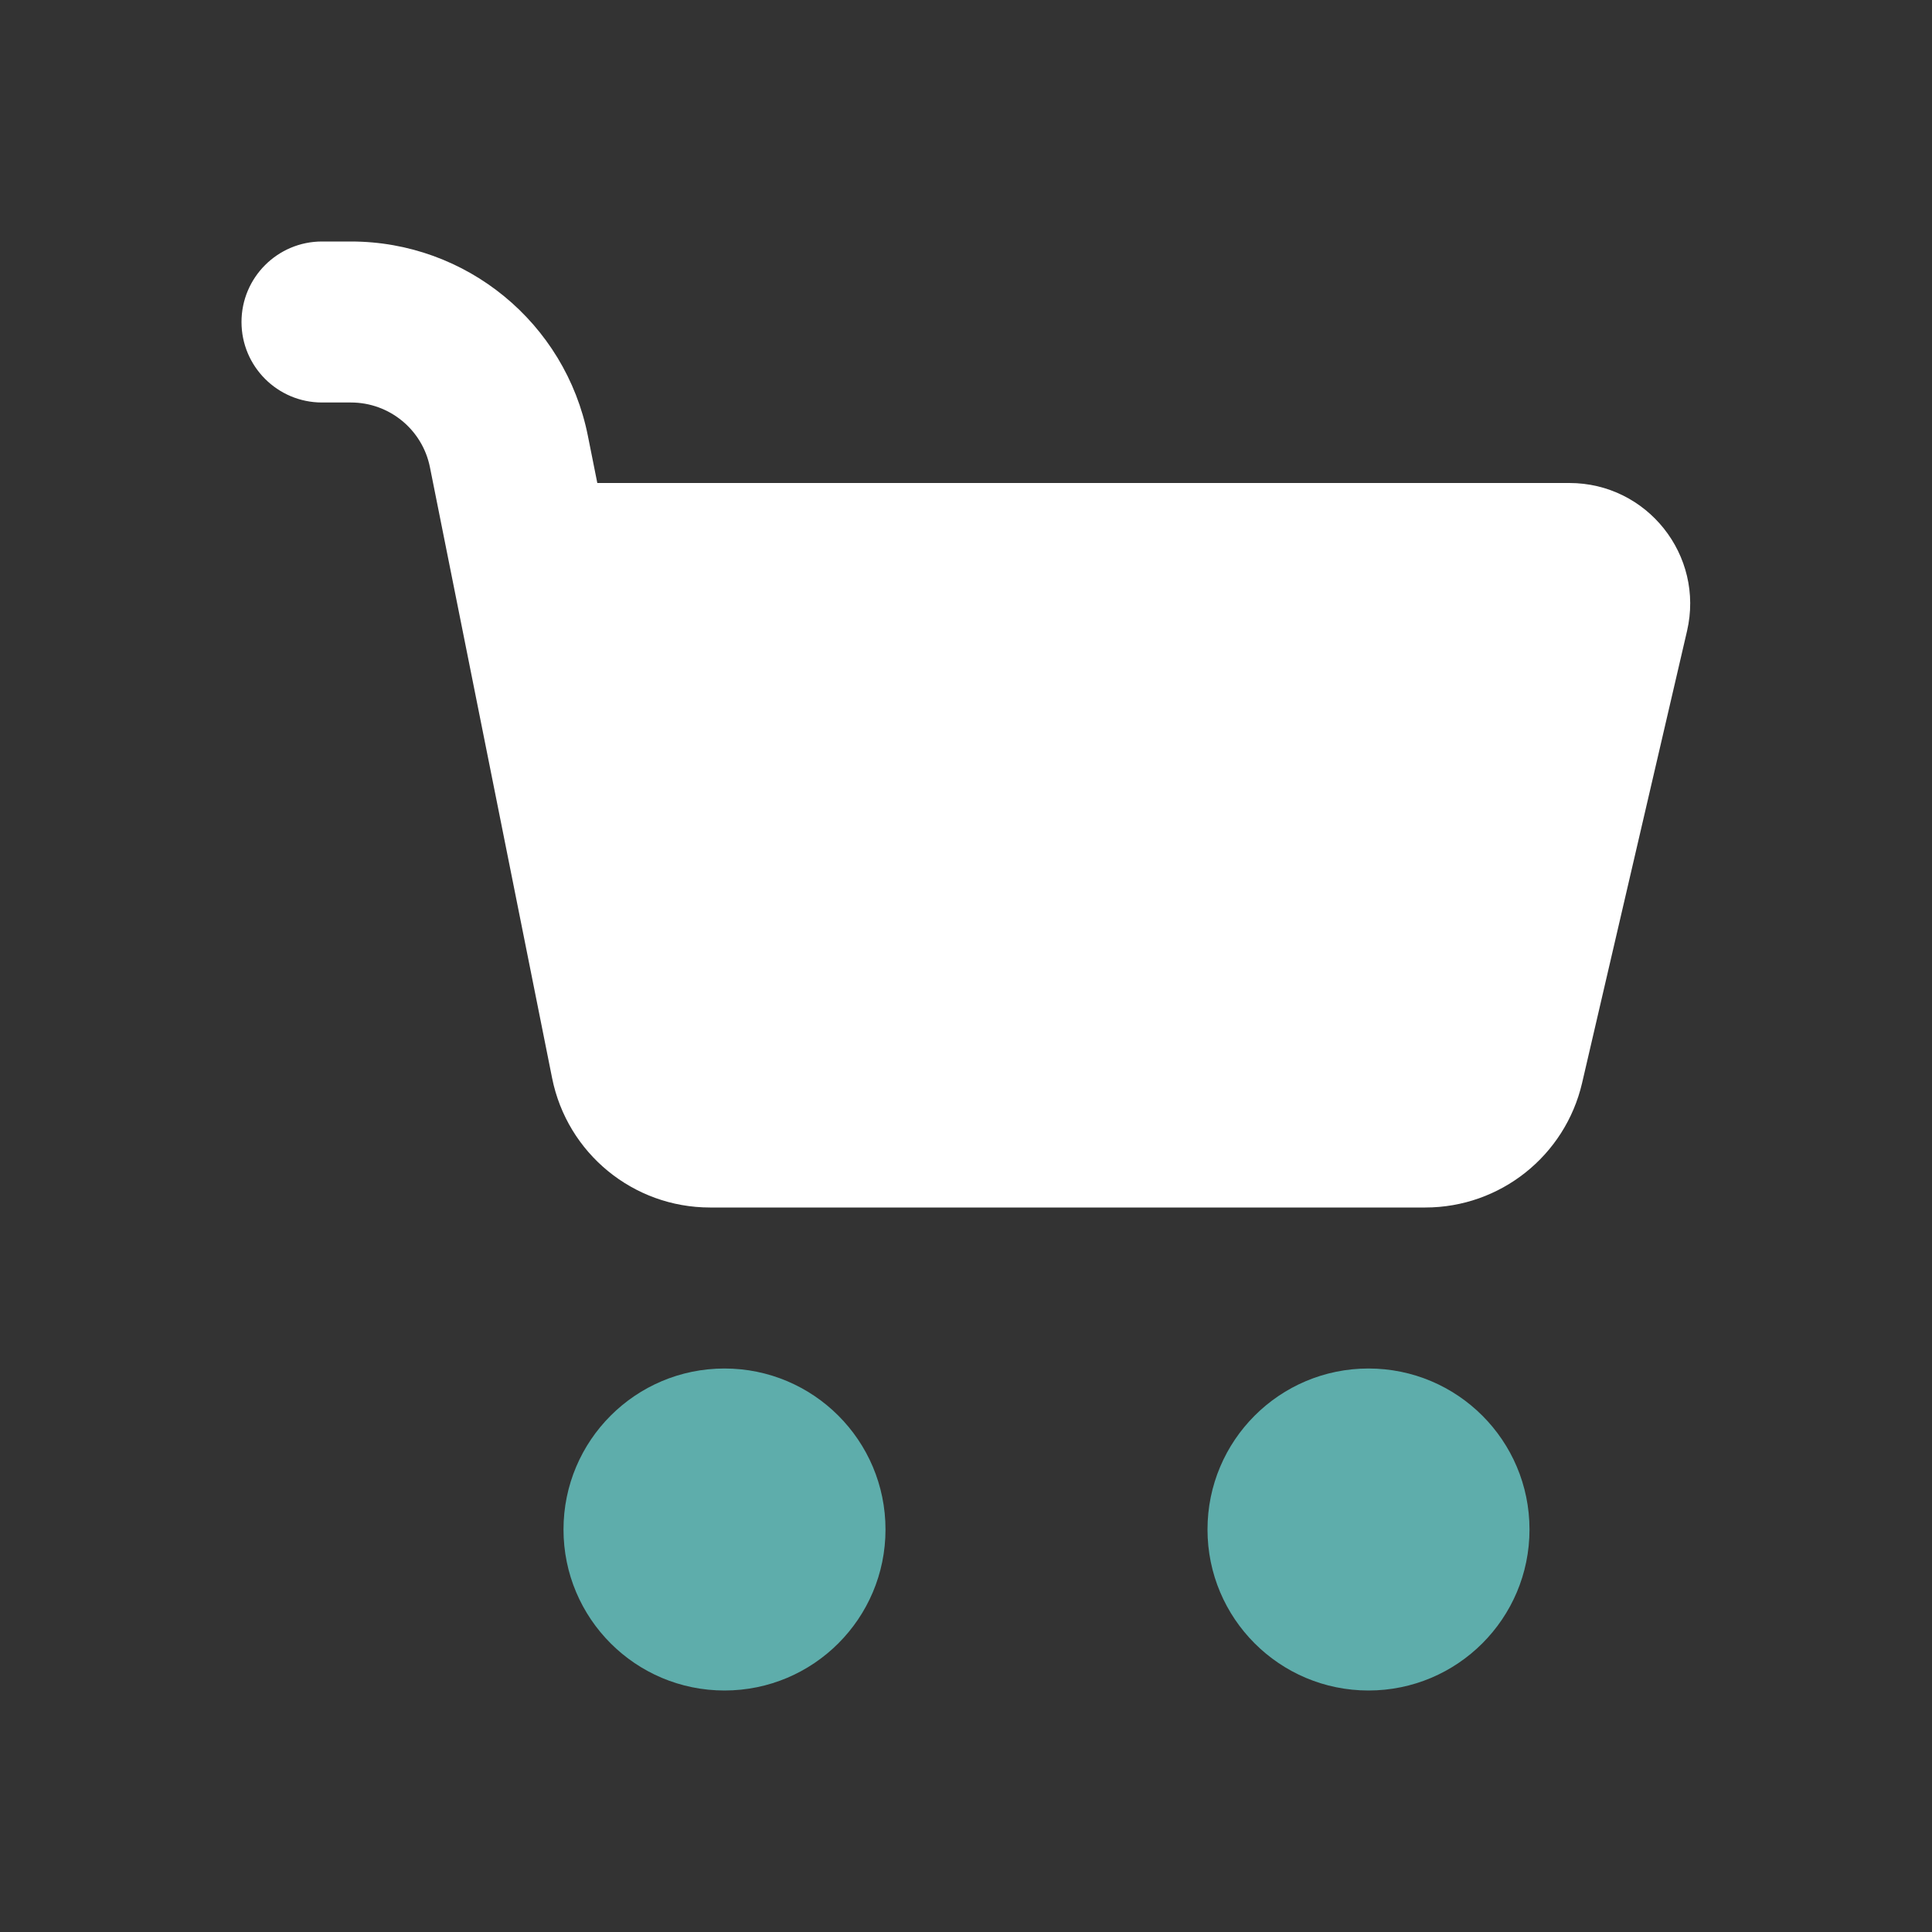
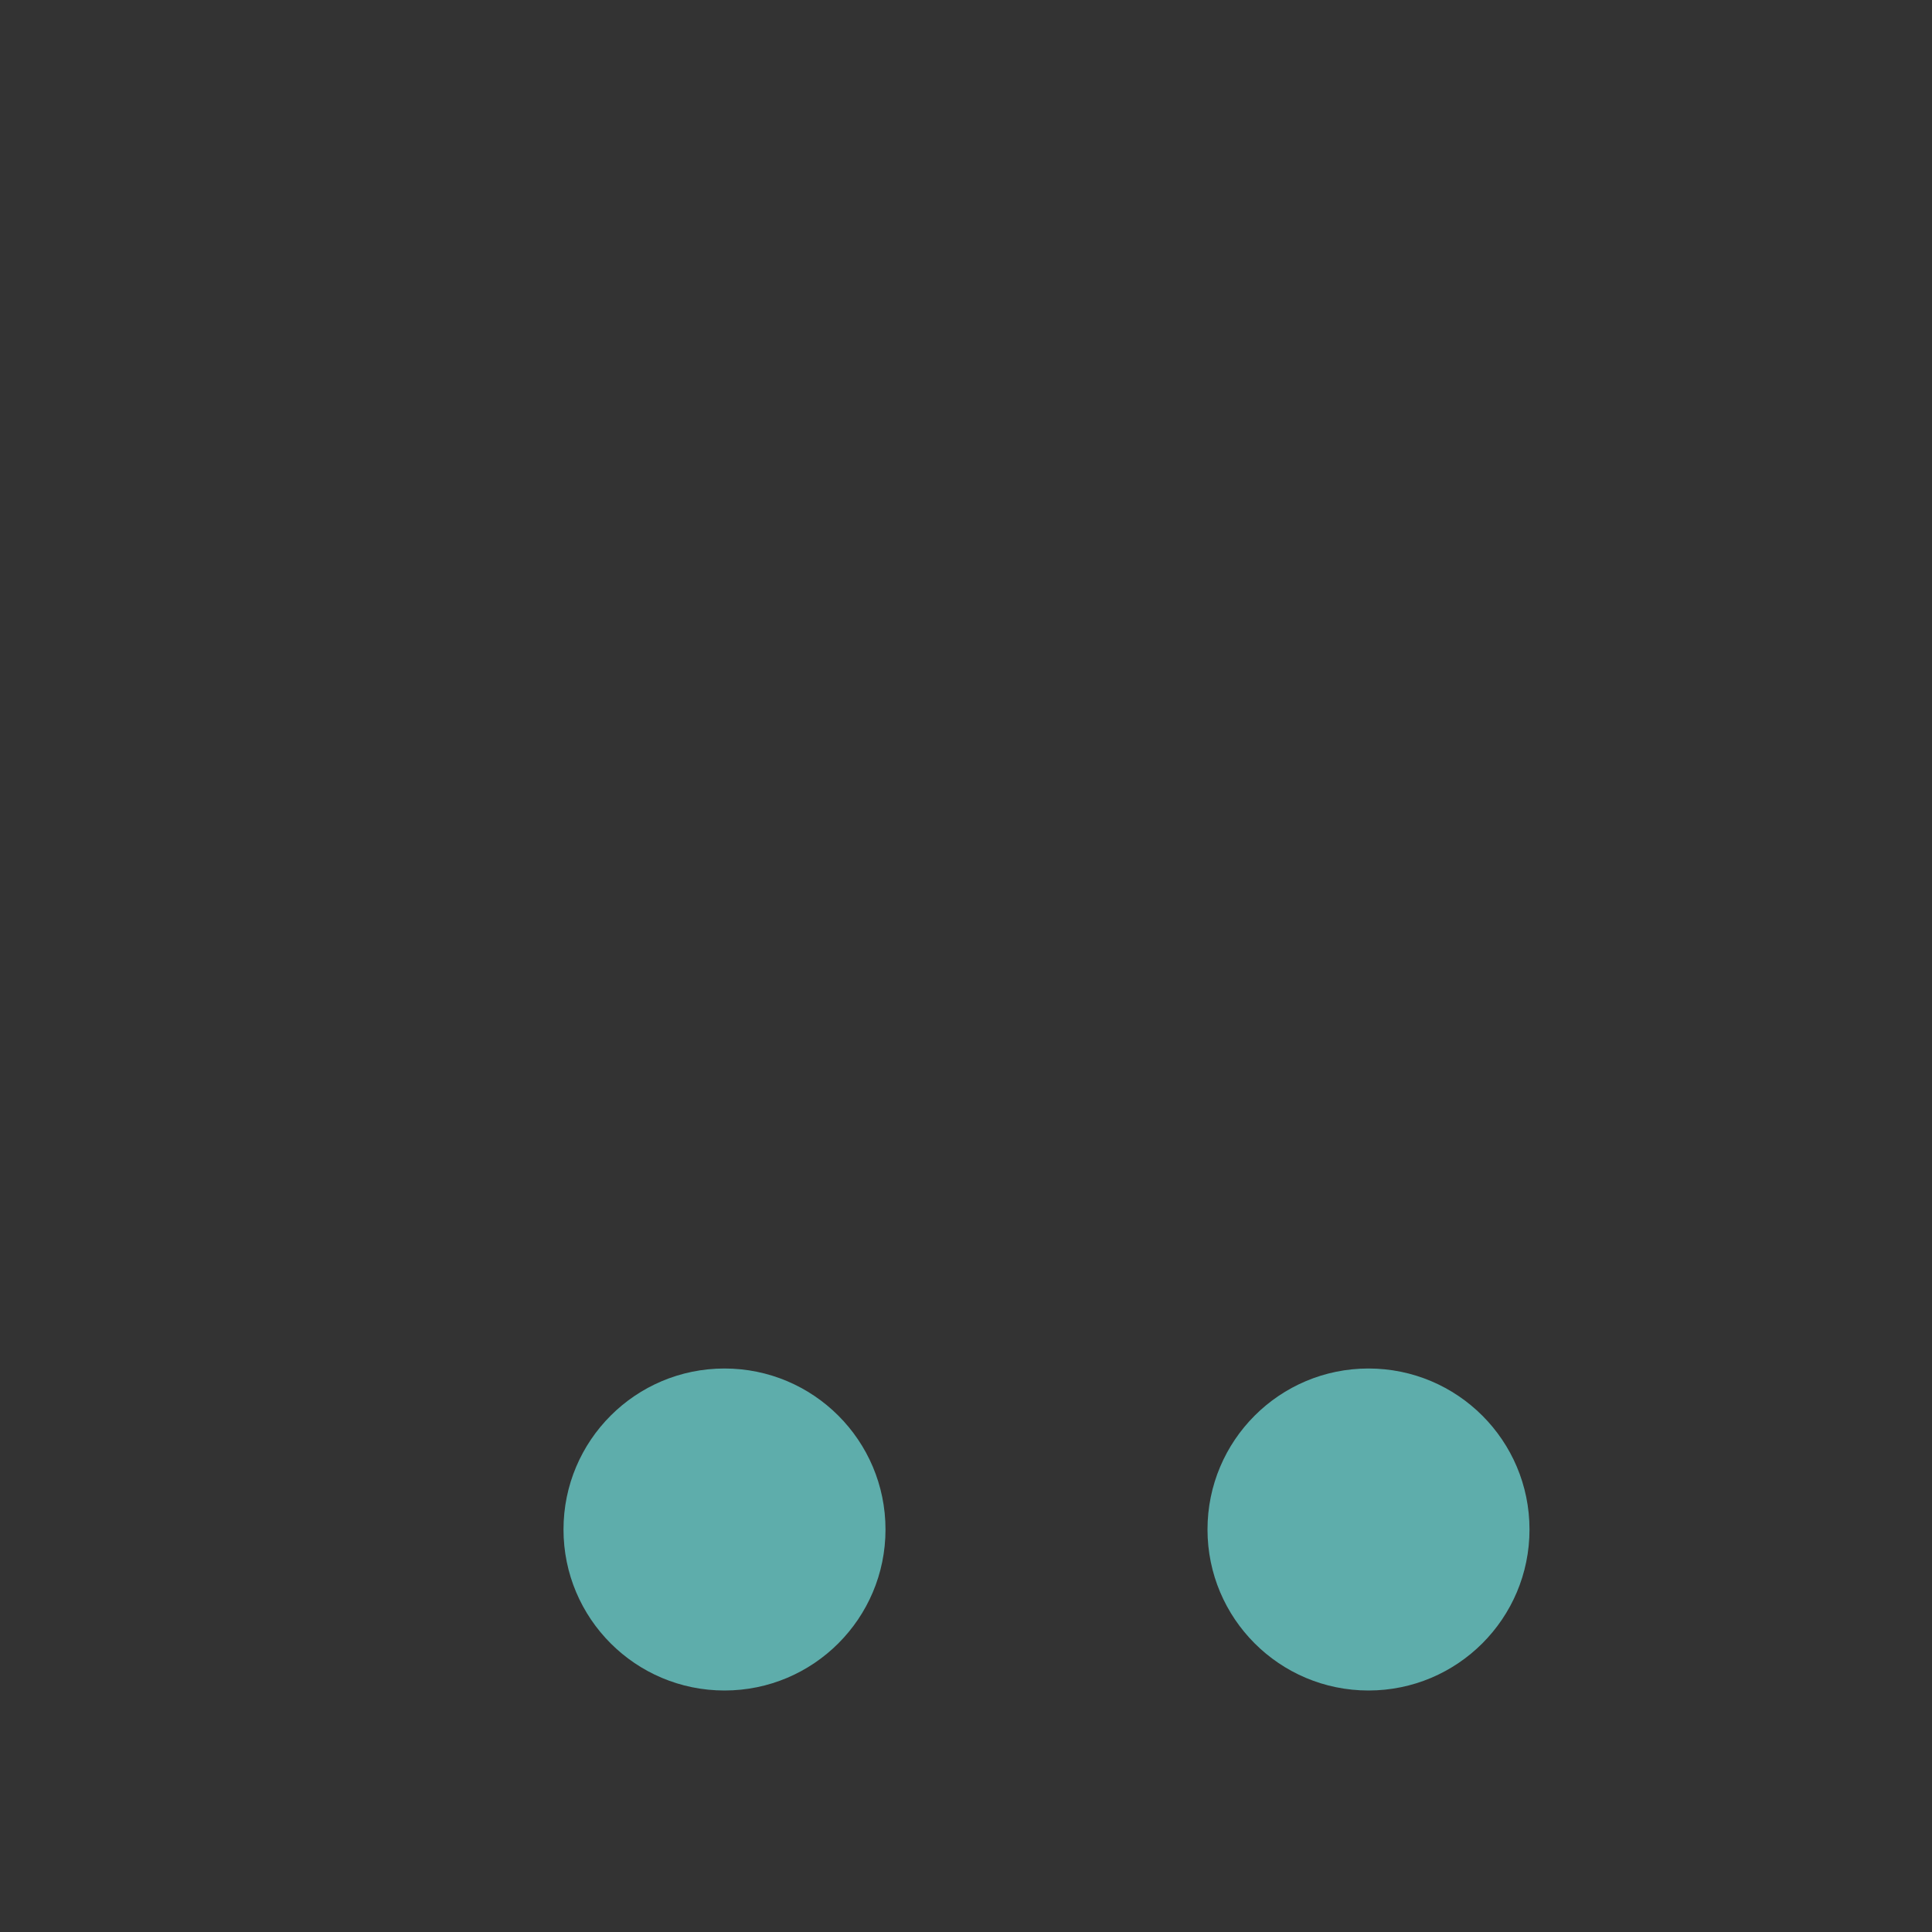
<svg xmlns="http://www.w3.org/2000/svg" width="30" height="30" viewBox="0 0 30 30" fill="none">
  <rect x="0" y="0" width="30" height="30" fill="#333333" stroke="none" />
-   <path d="M5 3.75C4.31 3.75 3.75 4.31 3.75 5C3.75 5.69 4.31 6.25 5 6.25H5.45C6.046 6.25 6.559 6.671 6.676 7.255L8.573 16.74C8.807 17.909 9.833 18.75 11.025 18.75H22.132C23.295 18.75 24.304 17.948 24.567 16.815L26.196 9.799C26.469 8.623 25.576 7.5 24.369 7.5H9.275L9.128 6.765C8.777 5.012 7.238 3.75 5.45 3.75H5Z" fill="white" />
  <path fill-rule="evenodd" clip-rule="evenodd" d="M13.75 23.75C13.75 25.131 12.631 26.25 11.25 26.25C9.869 26.25 8.75 25.131 8.75 23.75C8.75 22.369 9.869 21.25 11.25 21.25C12.631 21.25 13.75 22.369 13.75 23.75ZM23.75 23.75C23.75 25.131 22.631 26.25 21.25 26.25C19.869 26.25 18.75 25.131 18.75 23.75C18.75 22.369 19.869 21.25 21.25 21.25C22.631 21.25 23.75 22.369 23.75 23.75Z" fill="#5EADAB" />
</svg>